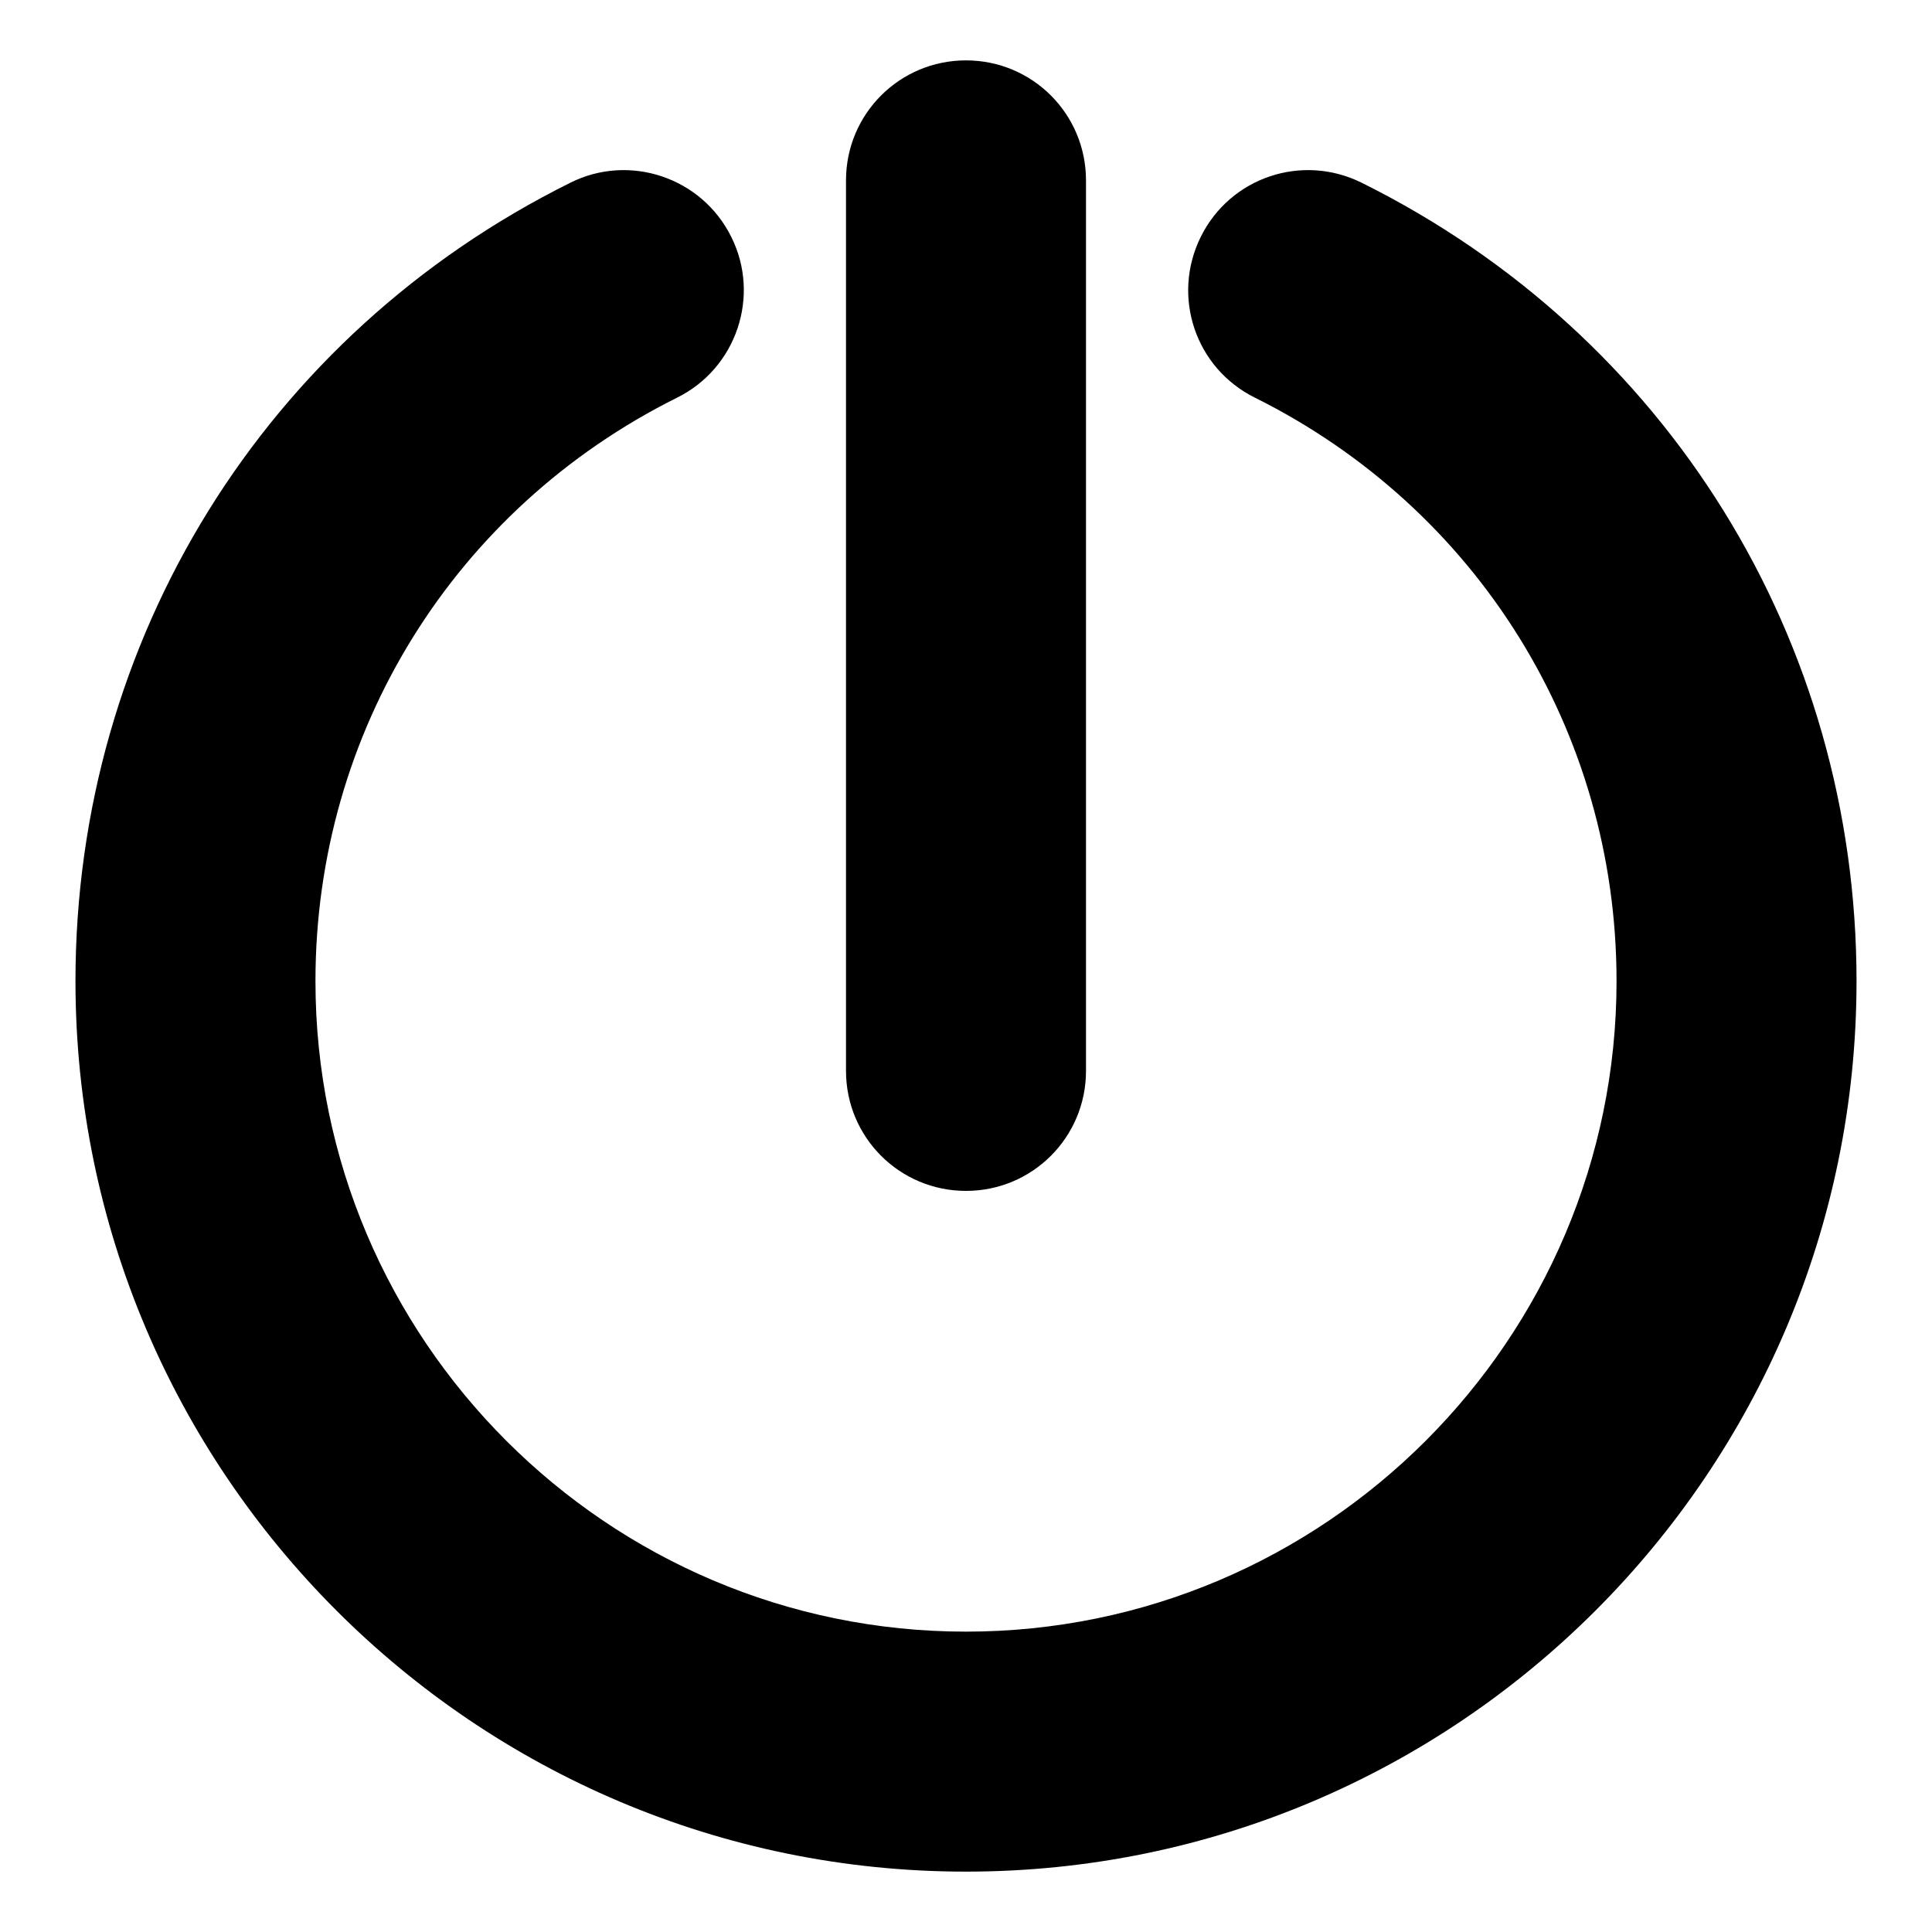
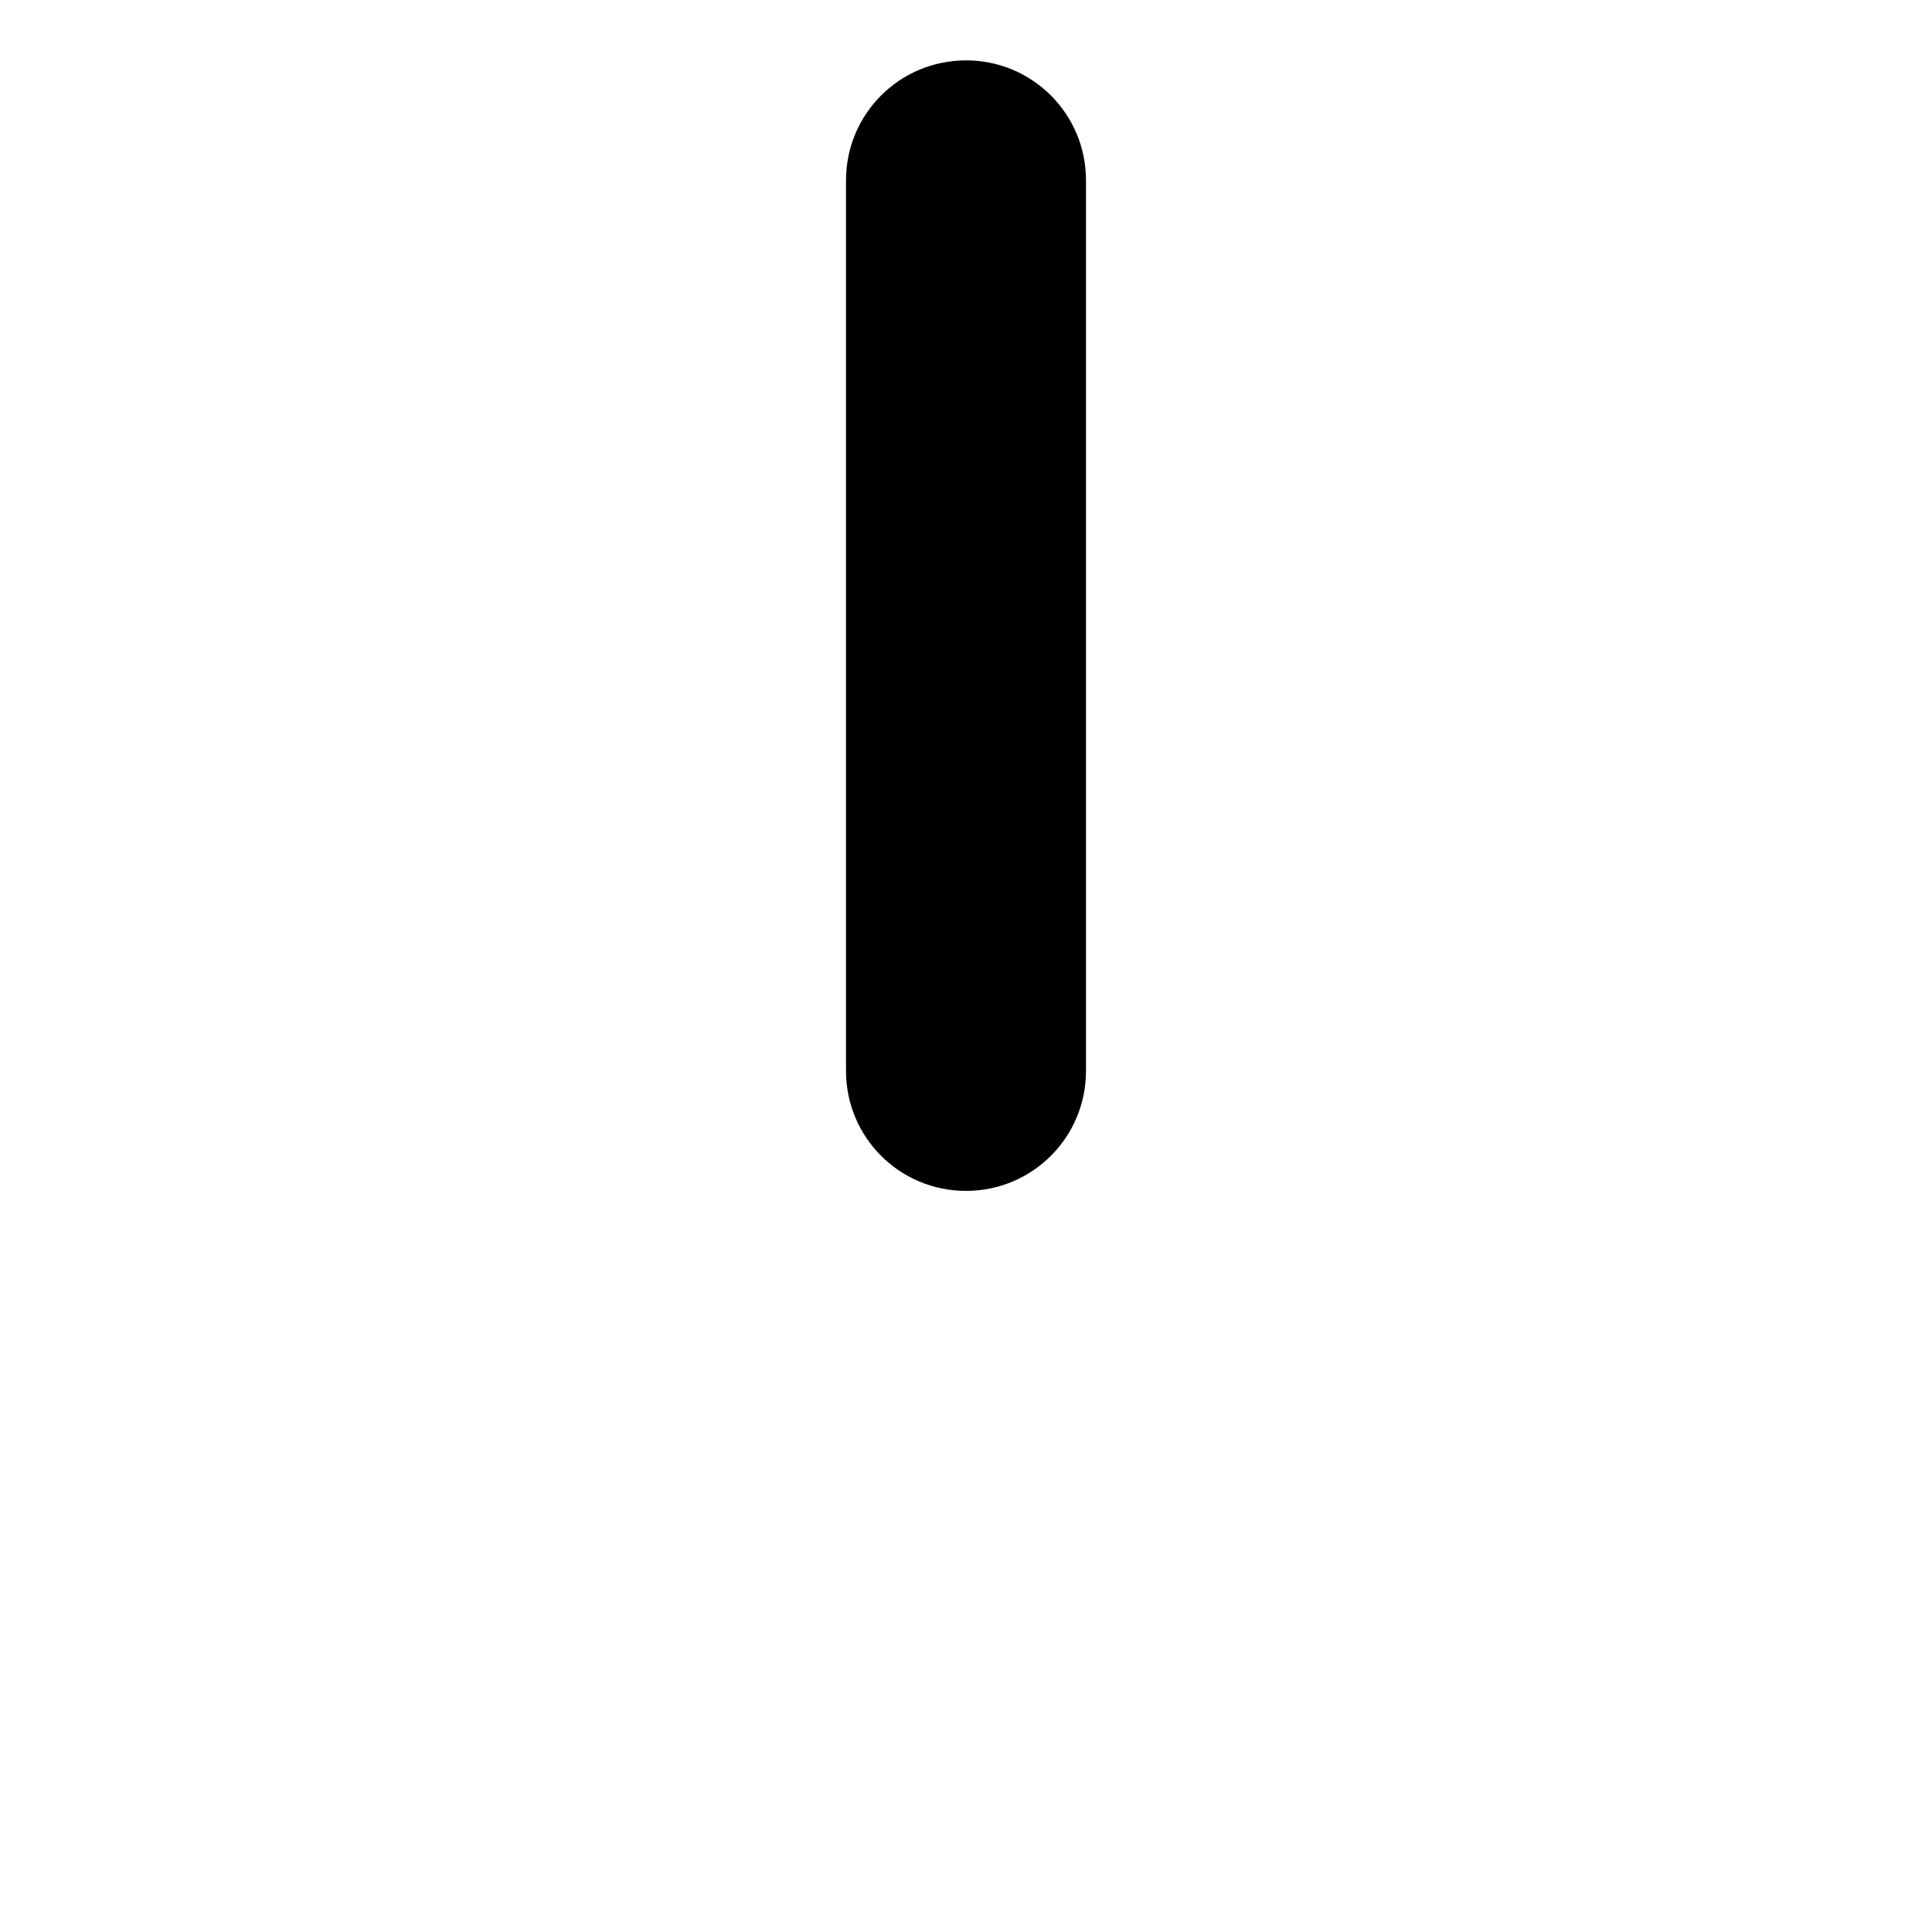
<svg xmlns="http://www.w3.org/2000/svg" version="1.1" x="0px" y="0px" viewBox="0 0 256 256" enable-background="new 0 0 256 256" xml:space="preserve">
  <g>
    <g>
      <g>
        <g>
-           <path fill="#000000" d="M180.4,24.2c-7.9-3.9-17.4-0.7-21.3,7.2c-3.9,7.9-0.7,17.4,7.2,21.3c29.5,14.7,47.9,44.3,47.9,77.3c0,47.5-38.7,86.2-86.2,86.2c-47.5,0-86.2-38.7-86.2-86.2c0-33,18.4-62.6,47.9-77.3c7.9-3.9,11.1-13.5,7.2-21.3c-3.9-7.9-13.5-11.1-21.3-7.2C35.1,44.3,10,84.8,10,130c0,65.1,52.9,118,118,118c65.1,0,118-52.9,118-118C246,84.8,220.9,44.3,180.4,24.2z" />
          <path fill="#000000" d="M128,157.8c8.8,0,15.9-7.1,15.9-15.9v-118c0-8.8-7.1-15.9-15.9-15.9c-8.8,0-15.9,7.1-15.9,15.9v118C112.1,150.7,119.2,157.8,128,157.8z" />
        </g>
      </g>
      <g />
      <g />
      <g />
      <g />
      <g />
      <g />
      <g />
      <g />
      <g />
      <g />
      <g />
      <g />
      <g />
      <g />
      <g />
    </g>
  </g>
</svg>